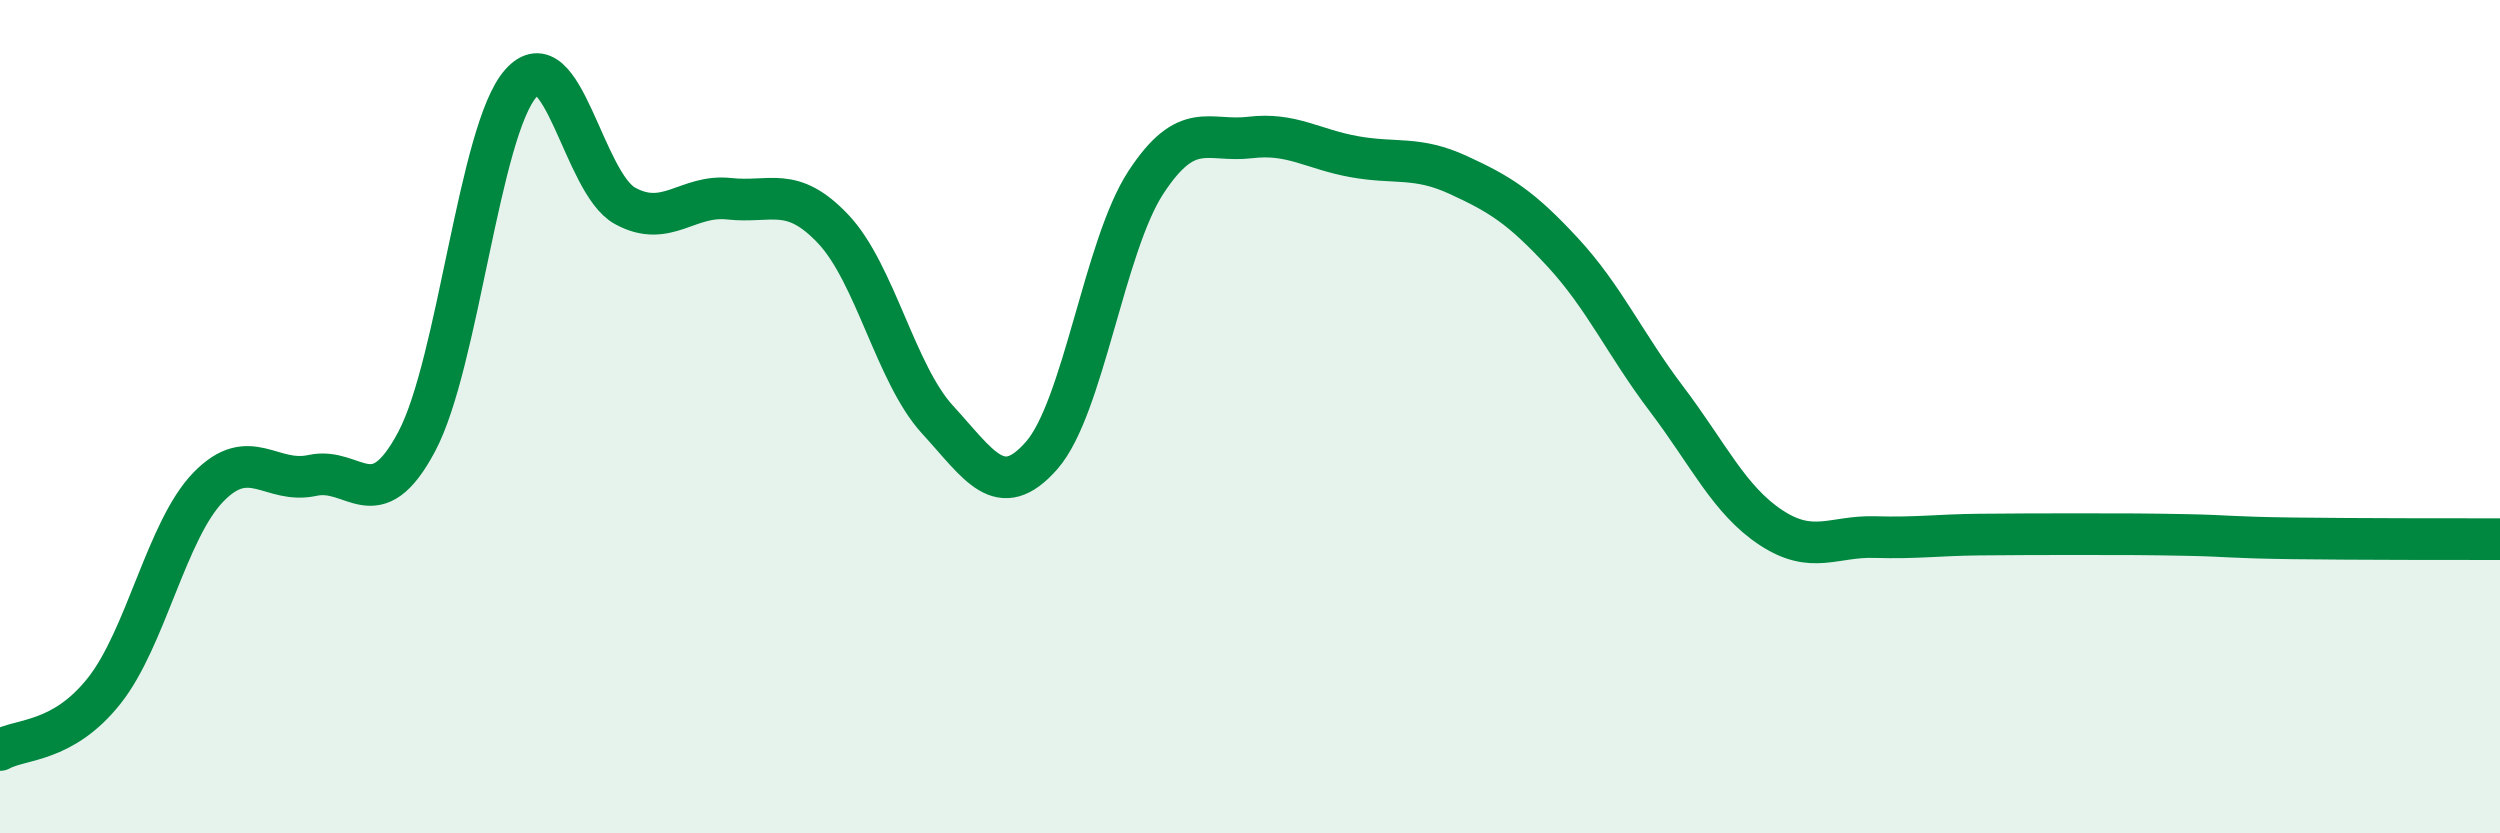
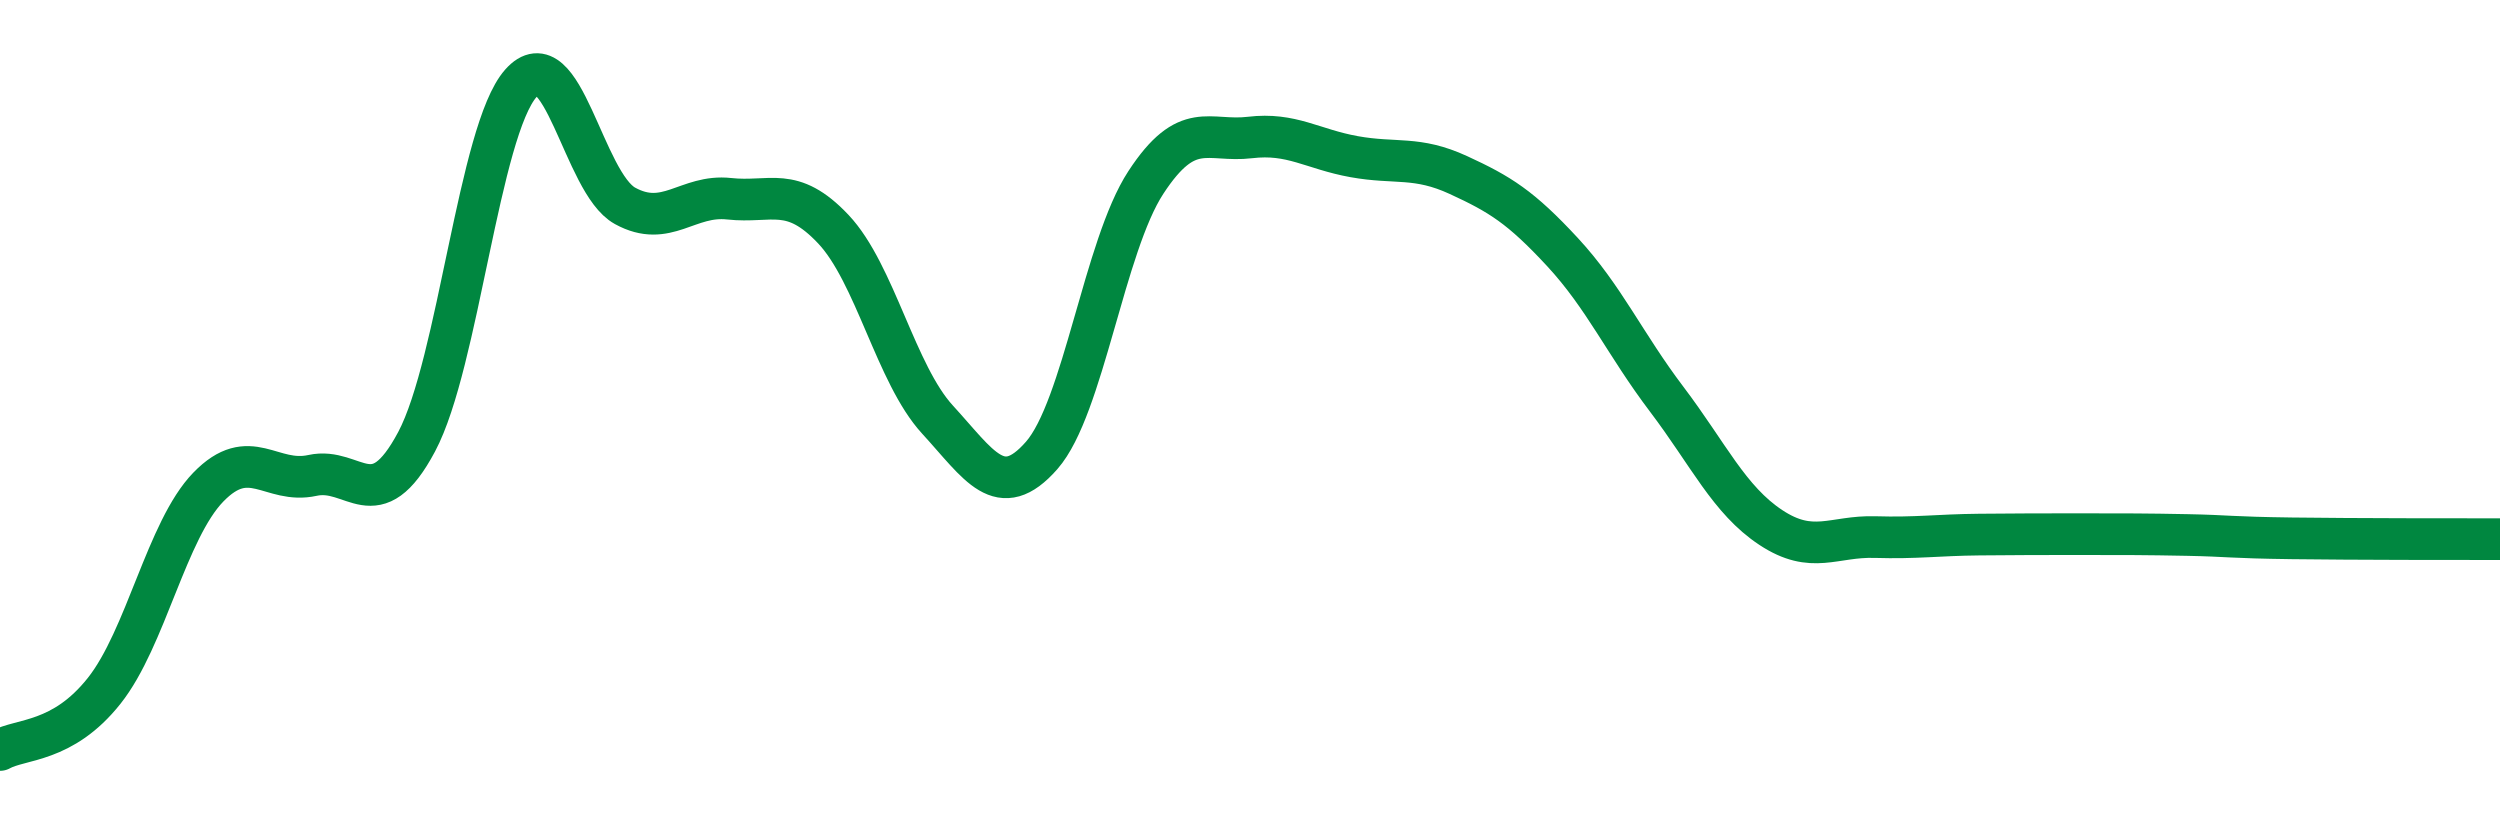
<svg xmlns="http://www.w3.org/2000/svg" width="60" height="20" viewBox="0 0 60 20">
-   <path d="M 0,18 C 0.5,17.72 1.5,17.84 2.5,16.58 C 3.5,15.32 4,12.72 5,11.69 C 6,10.66 6.5,11.63 7.5,11.41 C 8.5,11.19 9,12.48 10,10.6 C 11,8.72 11.5,3.13 12.5,2 C 13.5,0.87 14,4.39 15,4.94 C 16,5.49 16.5,4.66 17.5,4.77 C 18.5,4.88 19,4.44 20,5.5 C 21,6.56 21.5,8.98 22.5,10.07 C 23.5,11.16 24,12.07 25,10.93 C 26,9.79 26.5,5.91 27.5,4.38 C 28.5,2.85 29,3.42 30,3.3 C 31,3.18 31.5,3.58 32.5,3.76 C 33.5,3.94 34,3.74 35,4.2 C 36,4.66 36.5,4.97 37.5,6.05 C 38.5,7.13 39,8.26 40,9.58 C 41,10.9 41.5,12 42.5,12.66 C 43.5,13.32 44,12.86 45,12.89 C 46,12.92 46.5,12.84 47.5,12.83 C 48.5,12.82 49,12.82 50,12.82 C 51,12.82 51.5,12.82 52.5,12.84 C 53.5,12.86 53.5,12.9 55,12.92 C 56.5,12.94 59,12.94 60,12.94L60 20L0 20Z" fill="#008740" opacity="0.1" stroke-linecap="round" stroke-linejoin="round" />
  <path d="M 0,18 C 0.5,17.72 1.5,17.84 2.5,16.58 C 3.5,15.32 4,12.72 5,11.69 C 6,10.66 6.5,11.63 7.5,11.41 C 8.5,11.19 9,12.48 10,10.6 C 11,8.72 11.5,3.13 12.5,2 C 13.5,0.87 14,4.39 15,4.94 C 16,5.49 16.5,4.66 17.5,4.77 C 18.5,4.88 19,4.44 20,5.5 C 21,6.56 21.5,8.98 22.5,10.07 C 23.5,11.16 24,12.07 25,10.93 C 26,9.79 26.5,5.91 27.5,4.38 C 28.5,2.85 29,3.42 30,3.3 C 31,3.18 31.5,3.58 32.5,3.76 C 33.5,3.94 34,3.74 35,4.2 C 36,4.66 36.5,4.97 37.5,6.05 C 38.5,7.13 39,8.26 40,9.58 C 41,10.9 41.5,12 42.5,12.66 C 43.5,13.32 44,12.86 45,12.89 C 46,12.92 46.5,12.84 47.5,12.83 C 48.5,12.82 49,12.82 50,12.82 C 51,12.82 51.5,12.82 52.5,12.84 C 53.5,12.86 53.5,12.9 55,12.92 C 56.5,12.94 59,12.94 60,12.94" stroke="#008740" stroke-width="1" fill="none" stroke-linecap="round" stroke-linejoin="round" />
</svg>